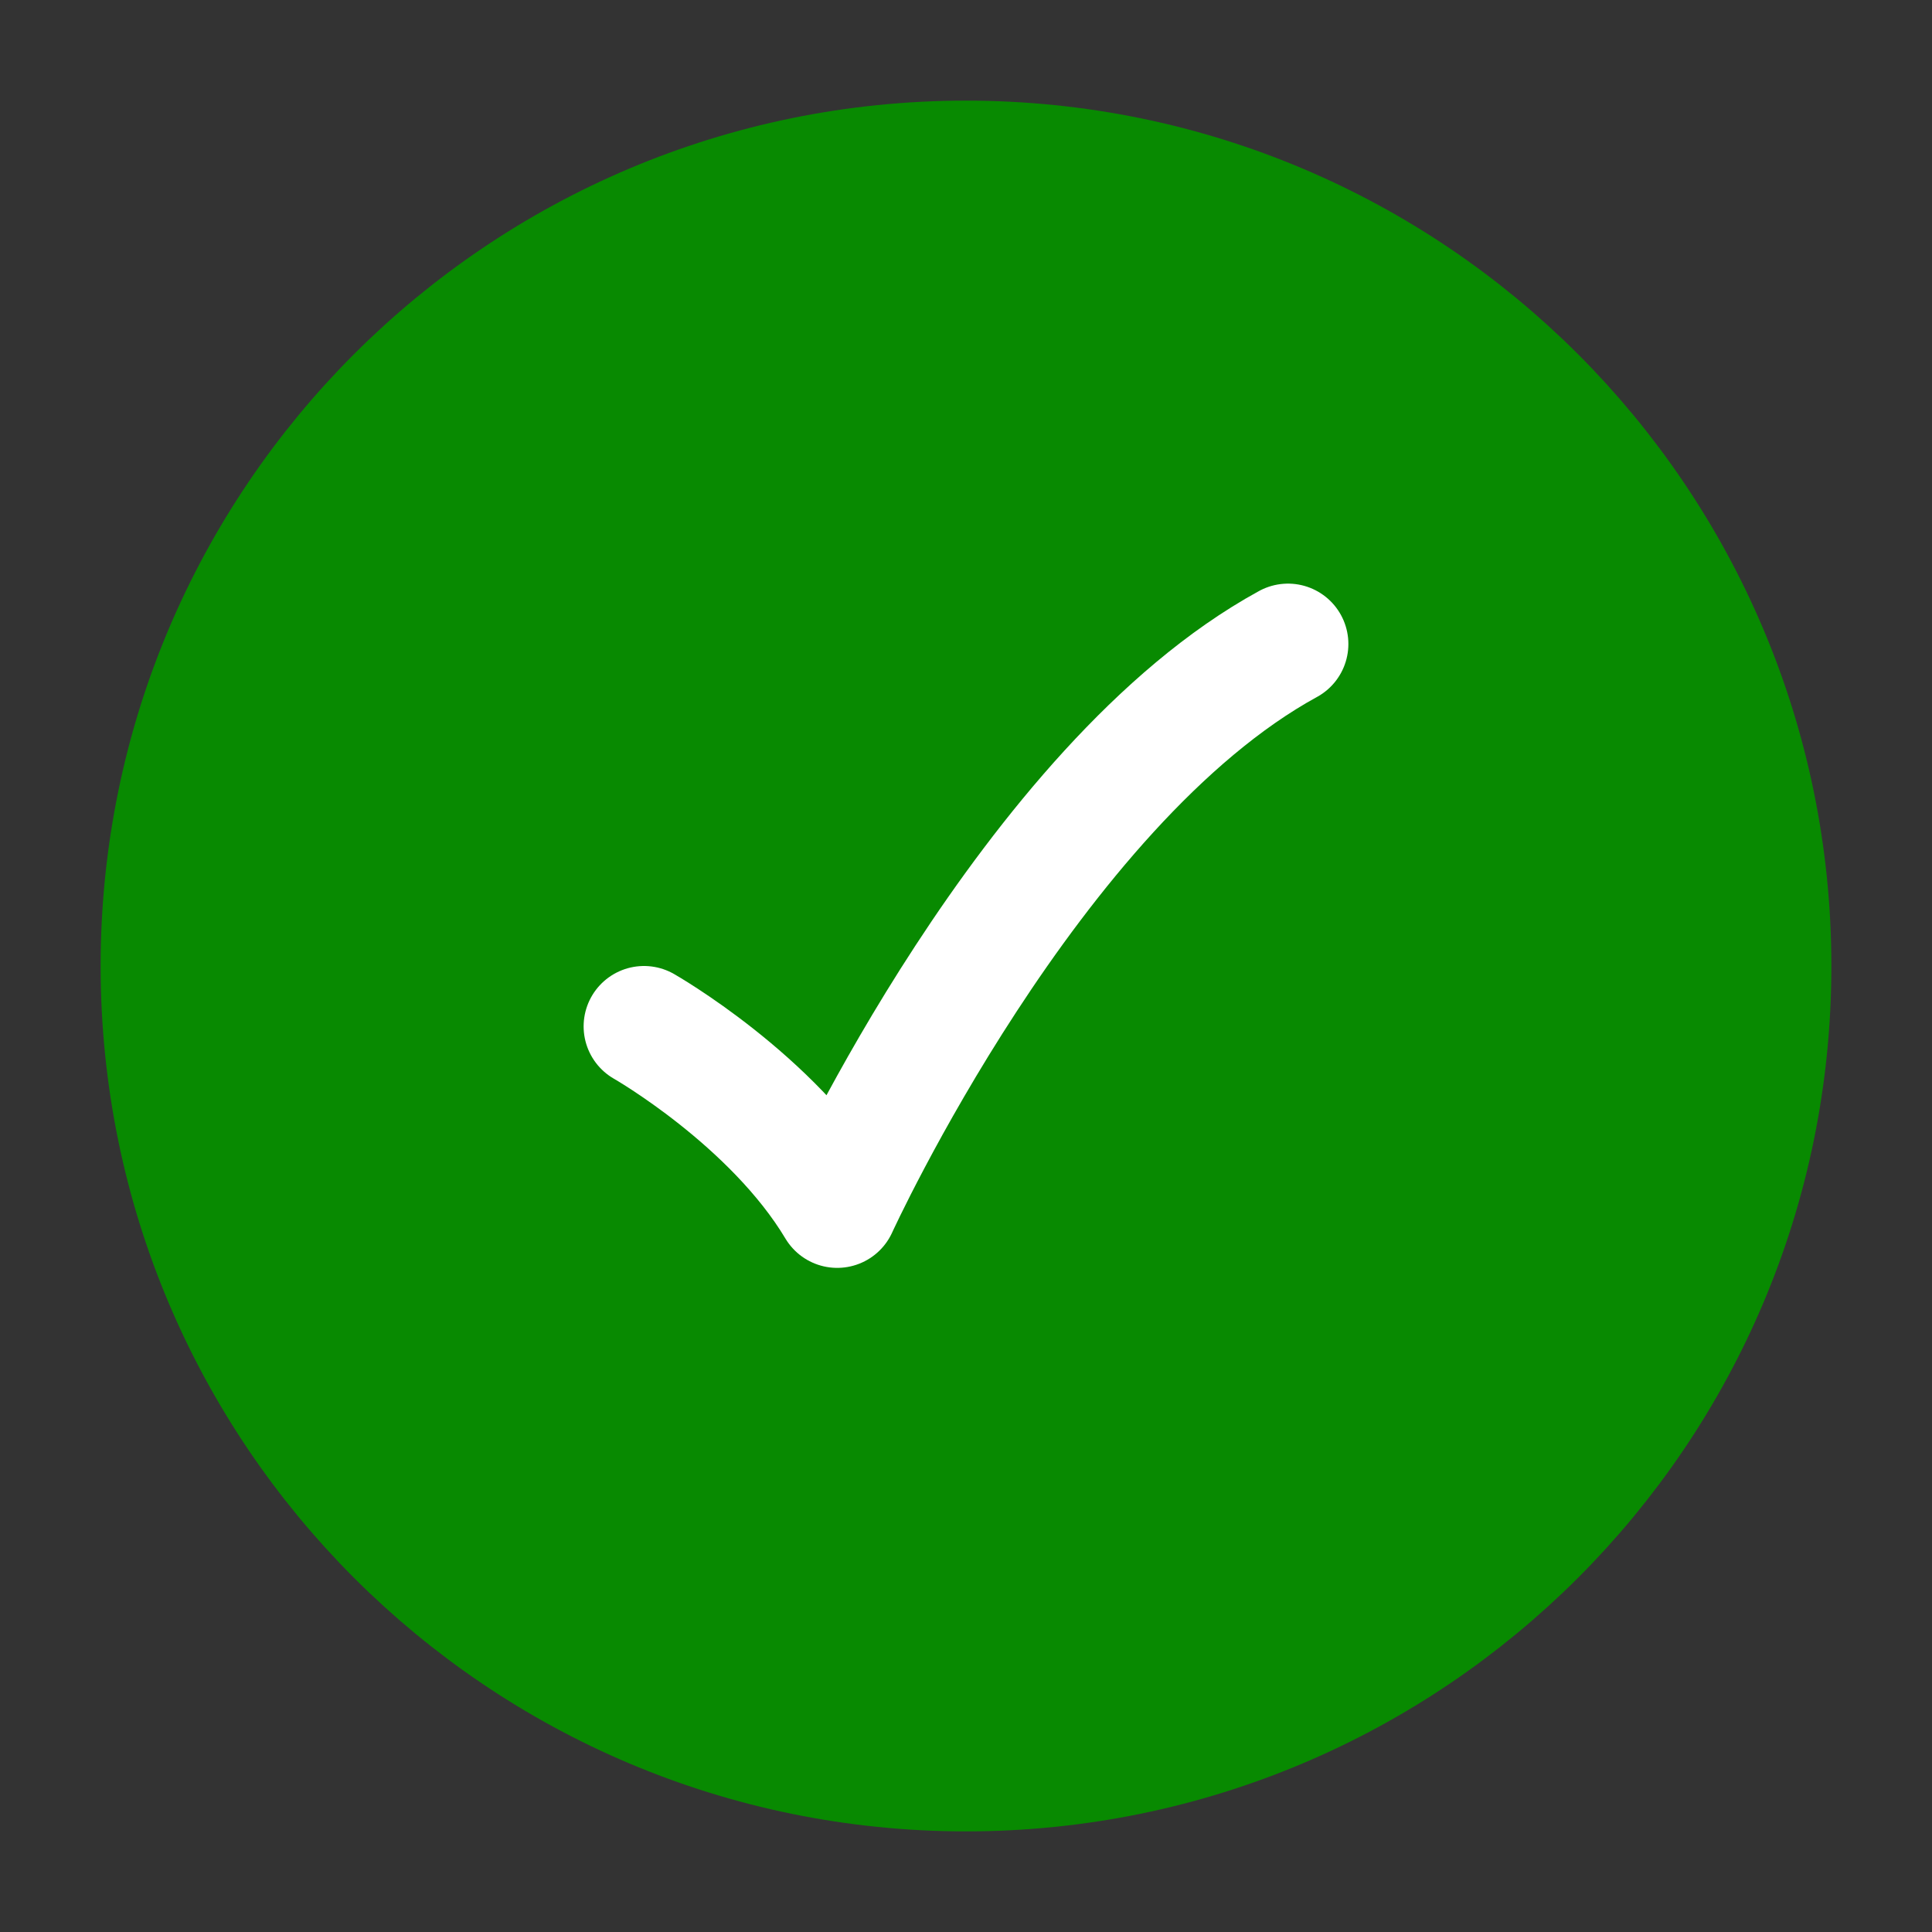
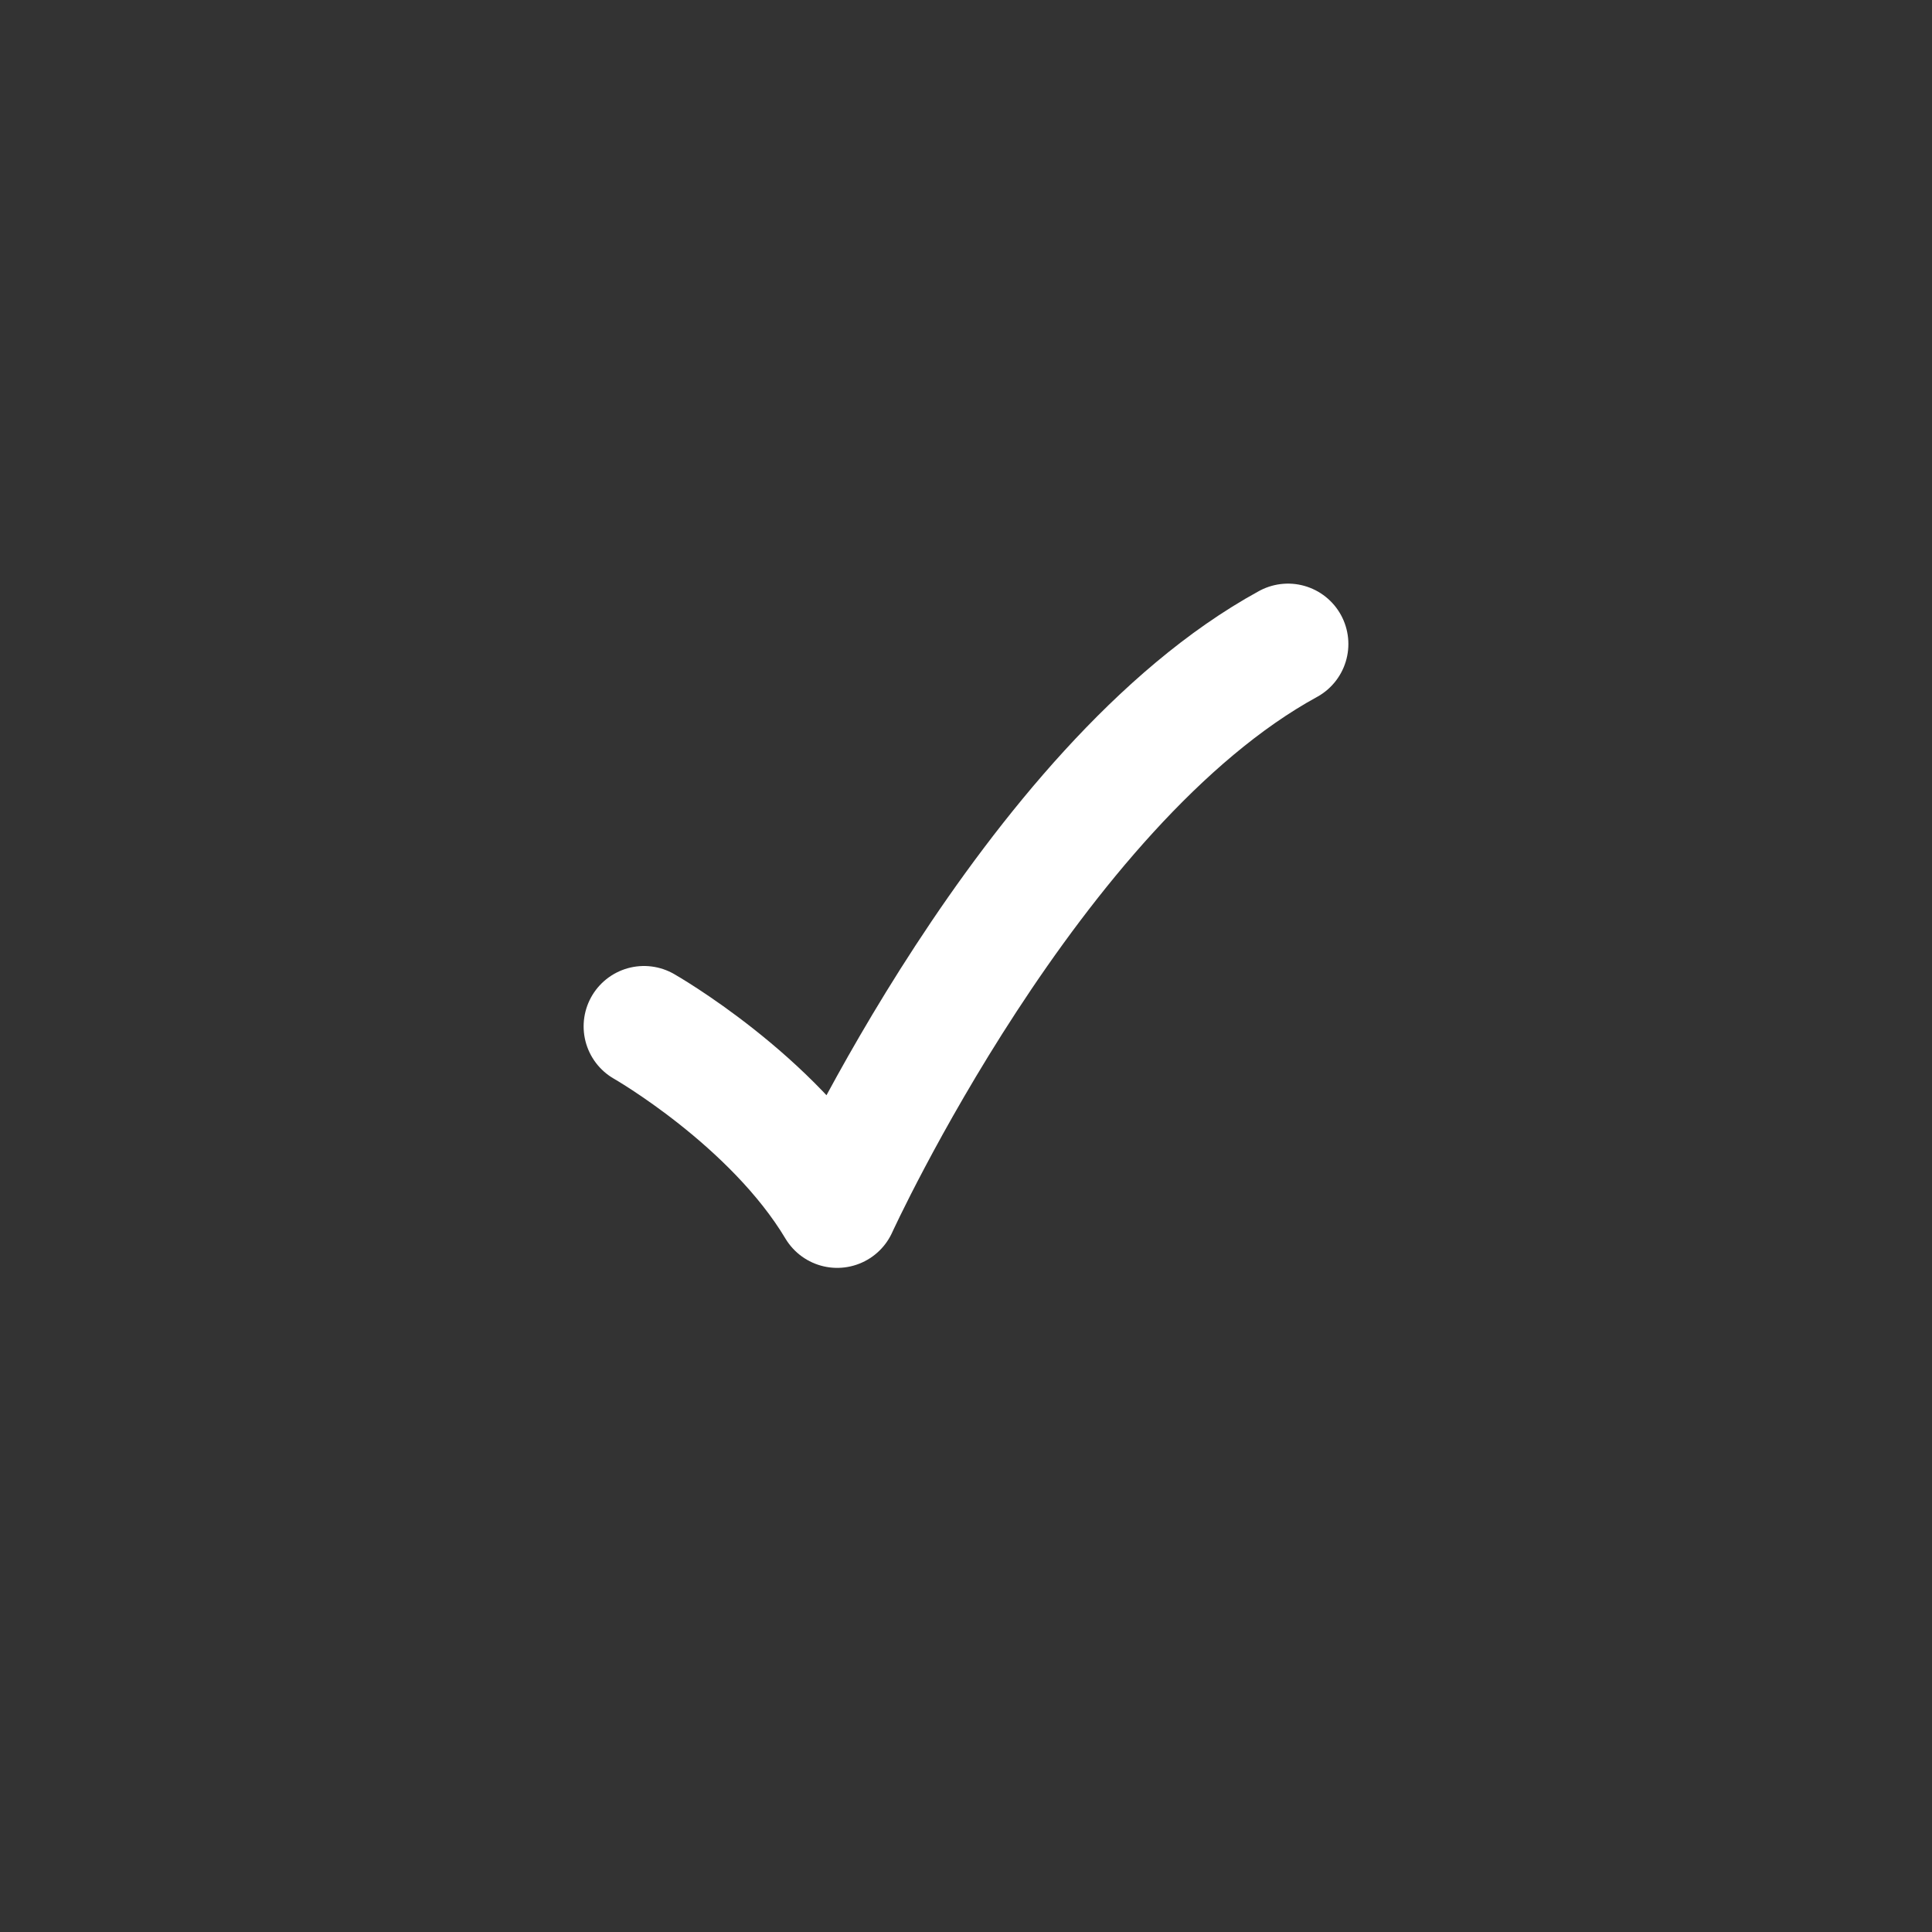
<svg xmlns="http://www.w3.org/2000/svg" fill="none" viewBox="0 0 24 24">
  <rect x="0" y="0" width="24" height="24" fill="#333333" stroke="none" />
  <g clip-path="url(#clip0_458_8547)" stroke-width="1.5">
-     <path d="m22 12c0-5.523-4.477-10-10-10-5.523 0-10 4.477-10 10 0 5.523 4.477 10 10 10 5.523 0 10-4.477 10-10z" fill="#088A01" stroke="#088A01" />
    <path d="m8 12.75s1.6 0.912 2.4 2.25c0 0 2.4-5.25 5.6-7" stroke="#fff" stroke-linecap="round" stroke-linejoin="round" />
  </g>
  <defs>
    <clipPath id="clip0_458_8547">
      <rect width="24" height="24" fill="#fff" />
    </clipPath>
  </defs>
</svg>